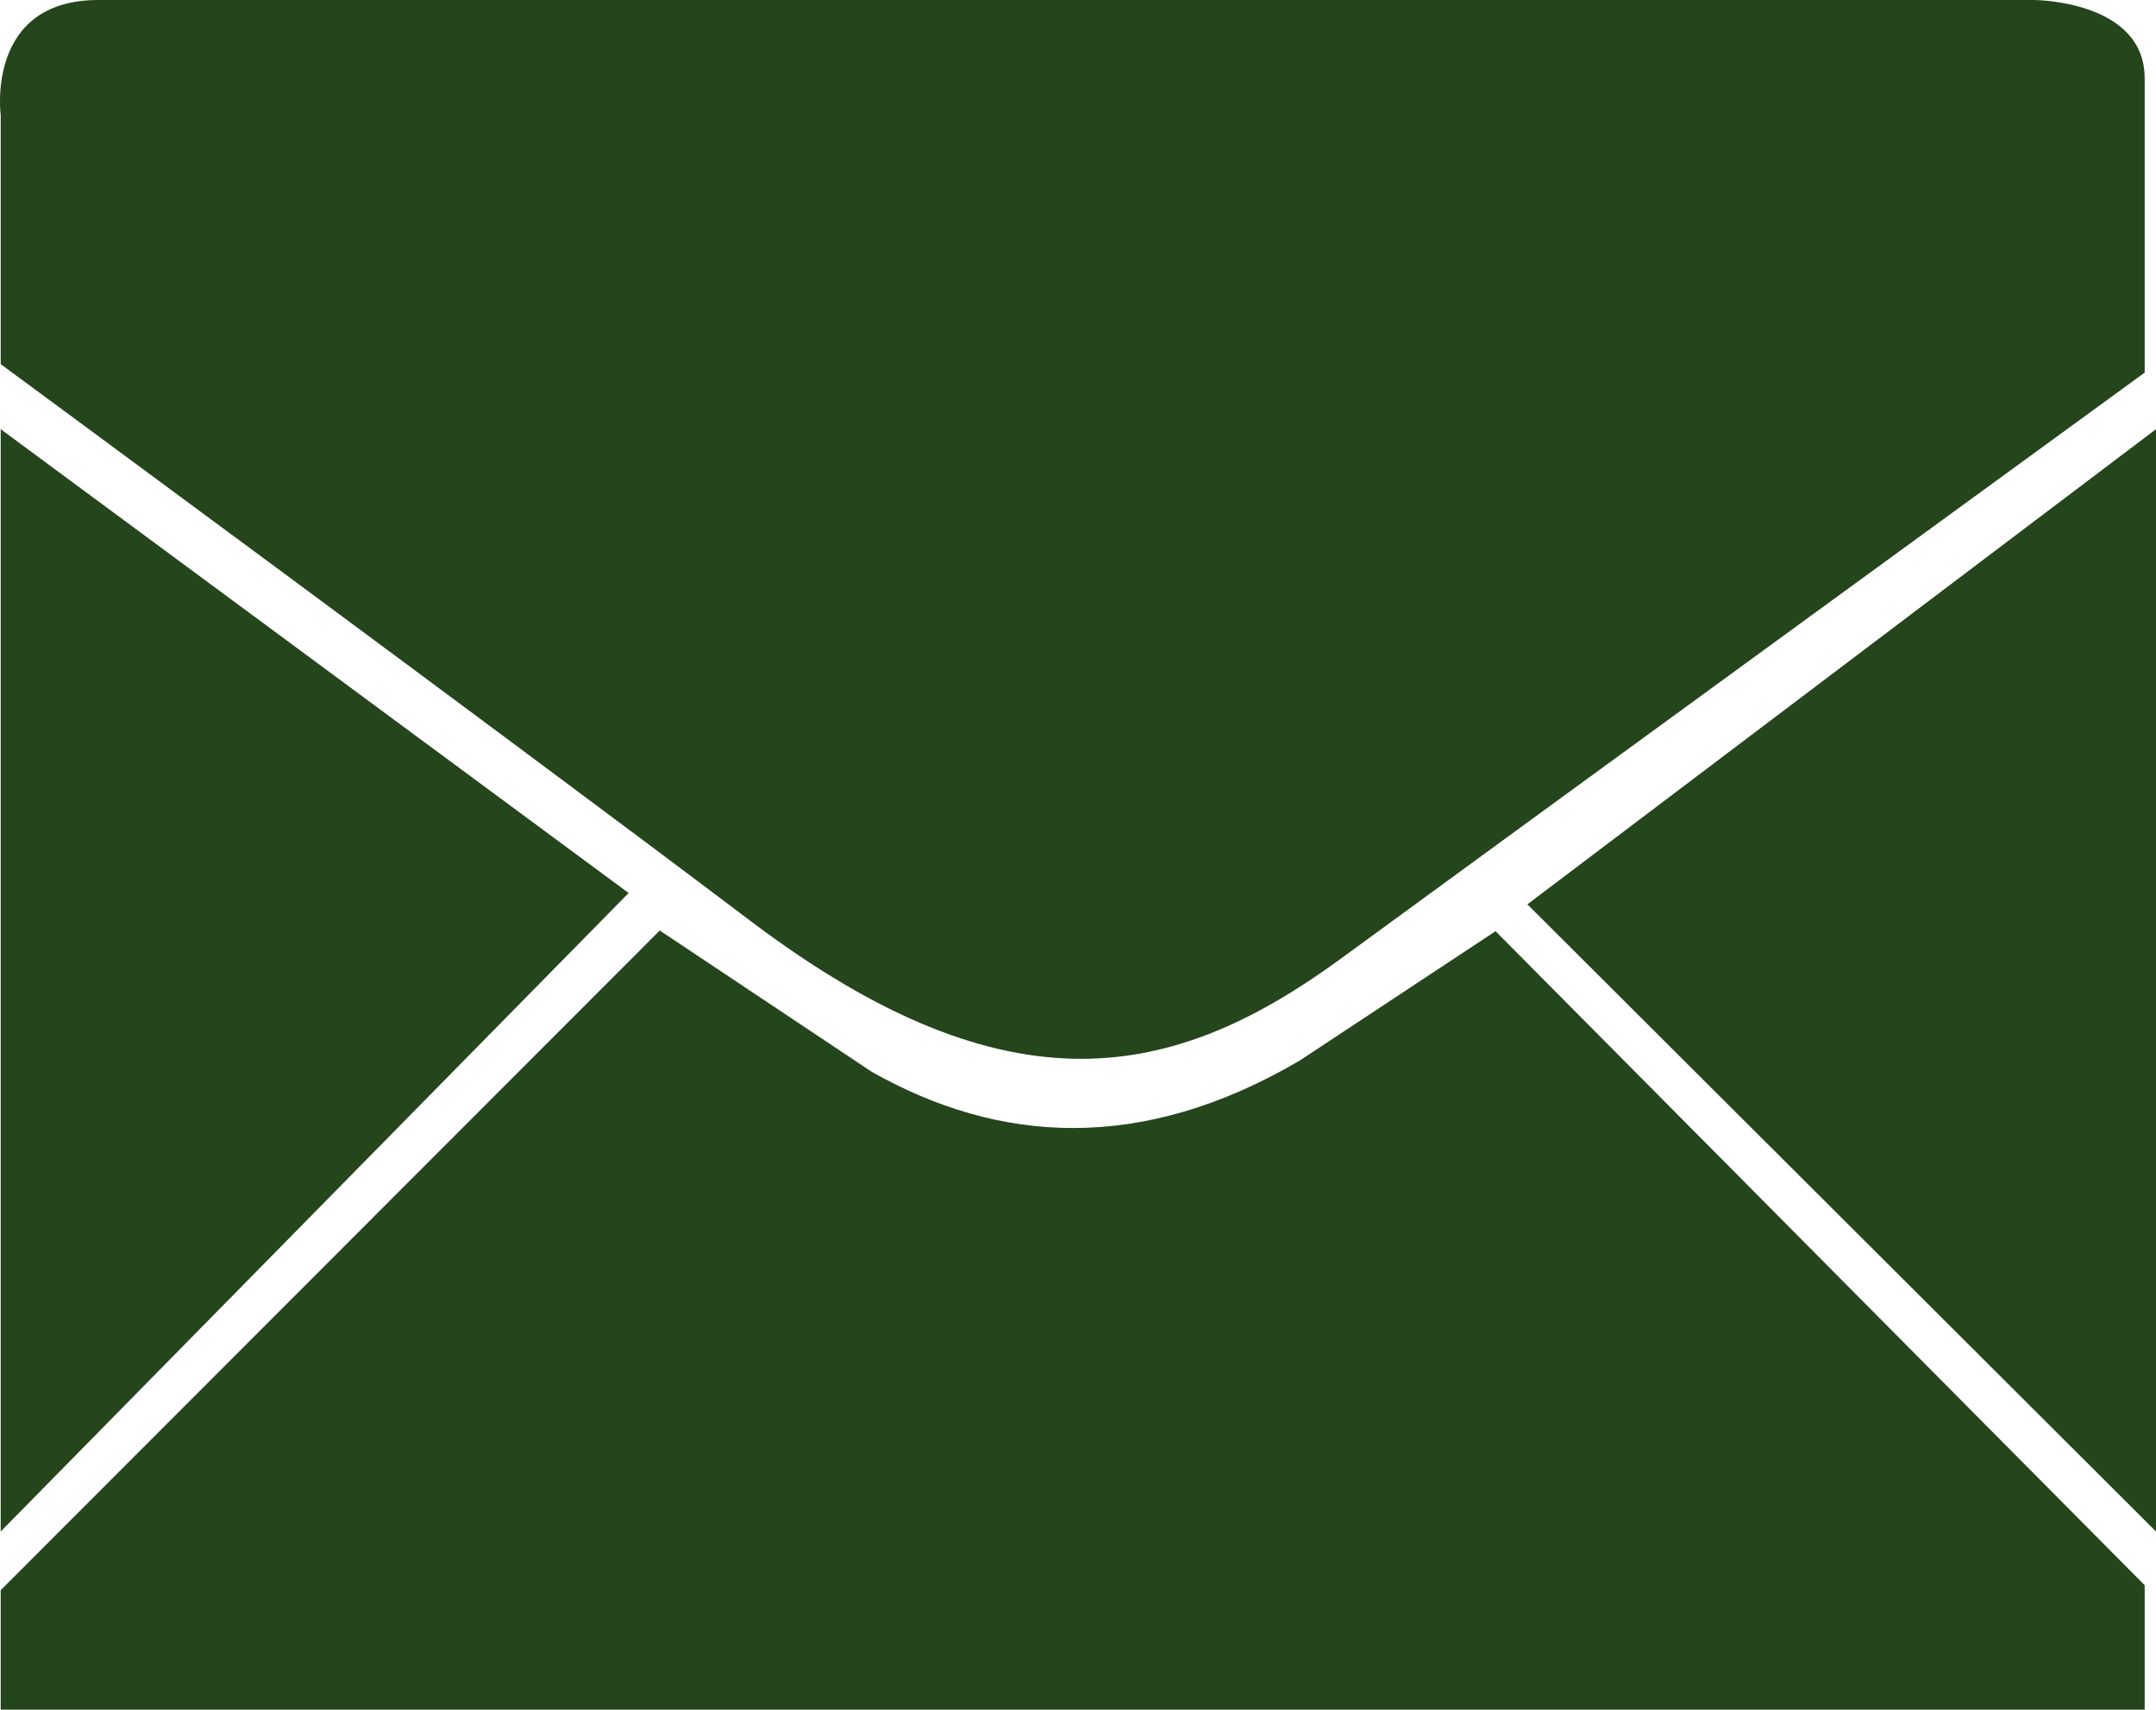
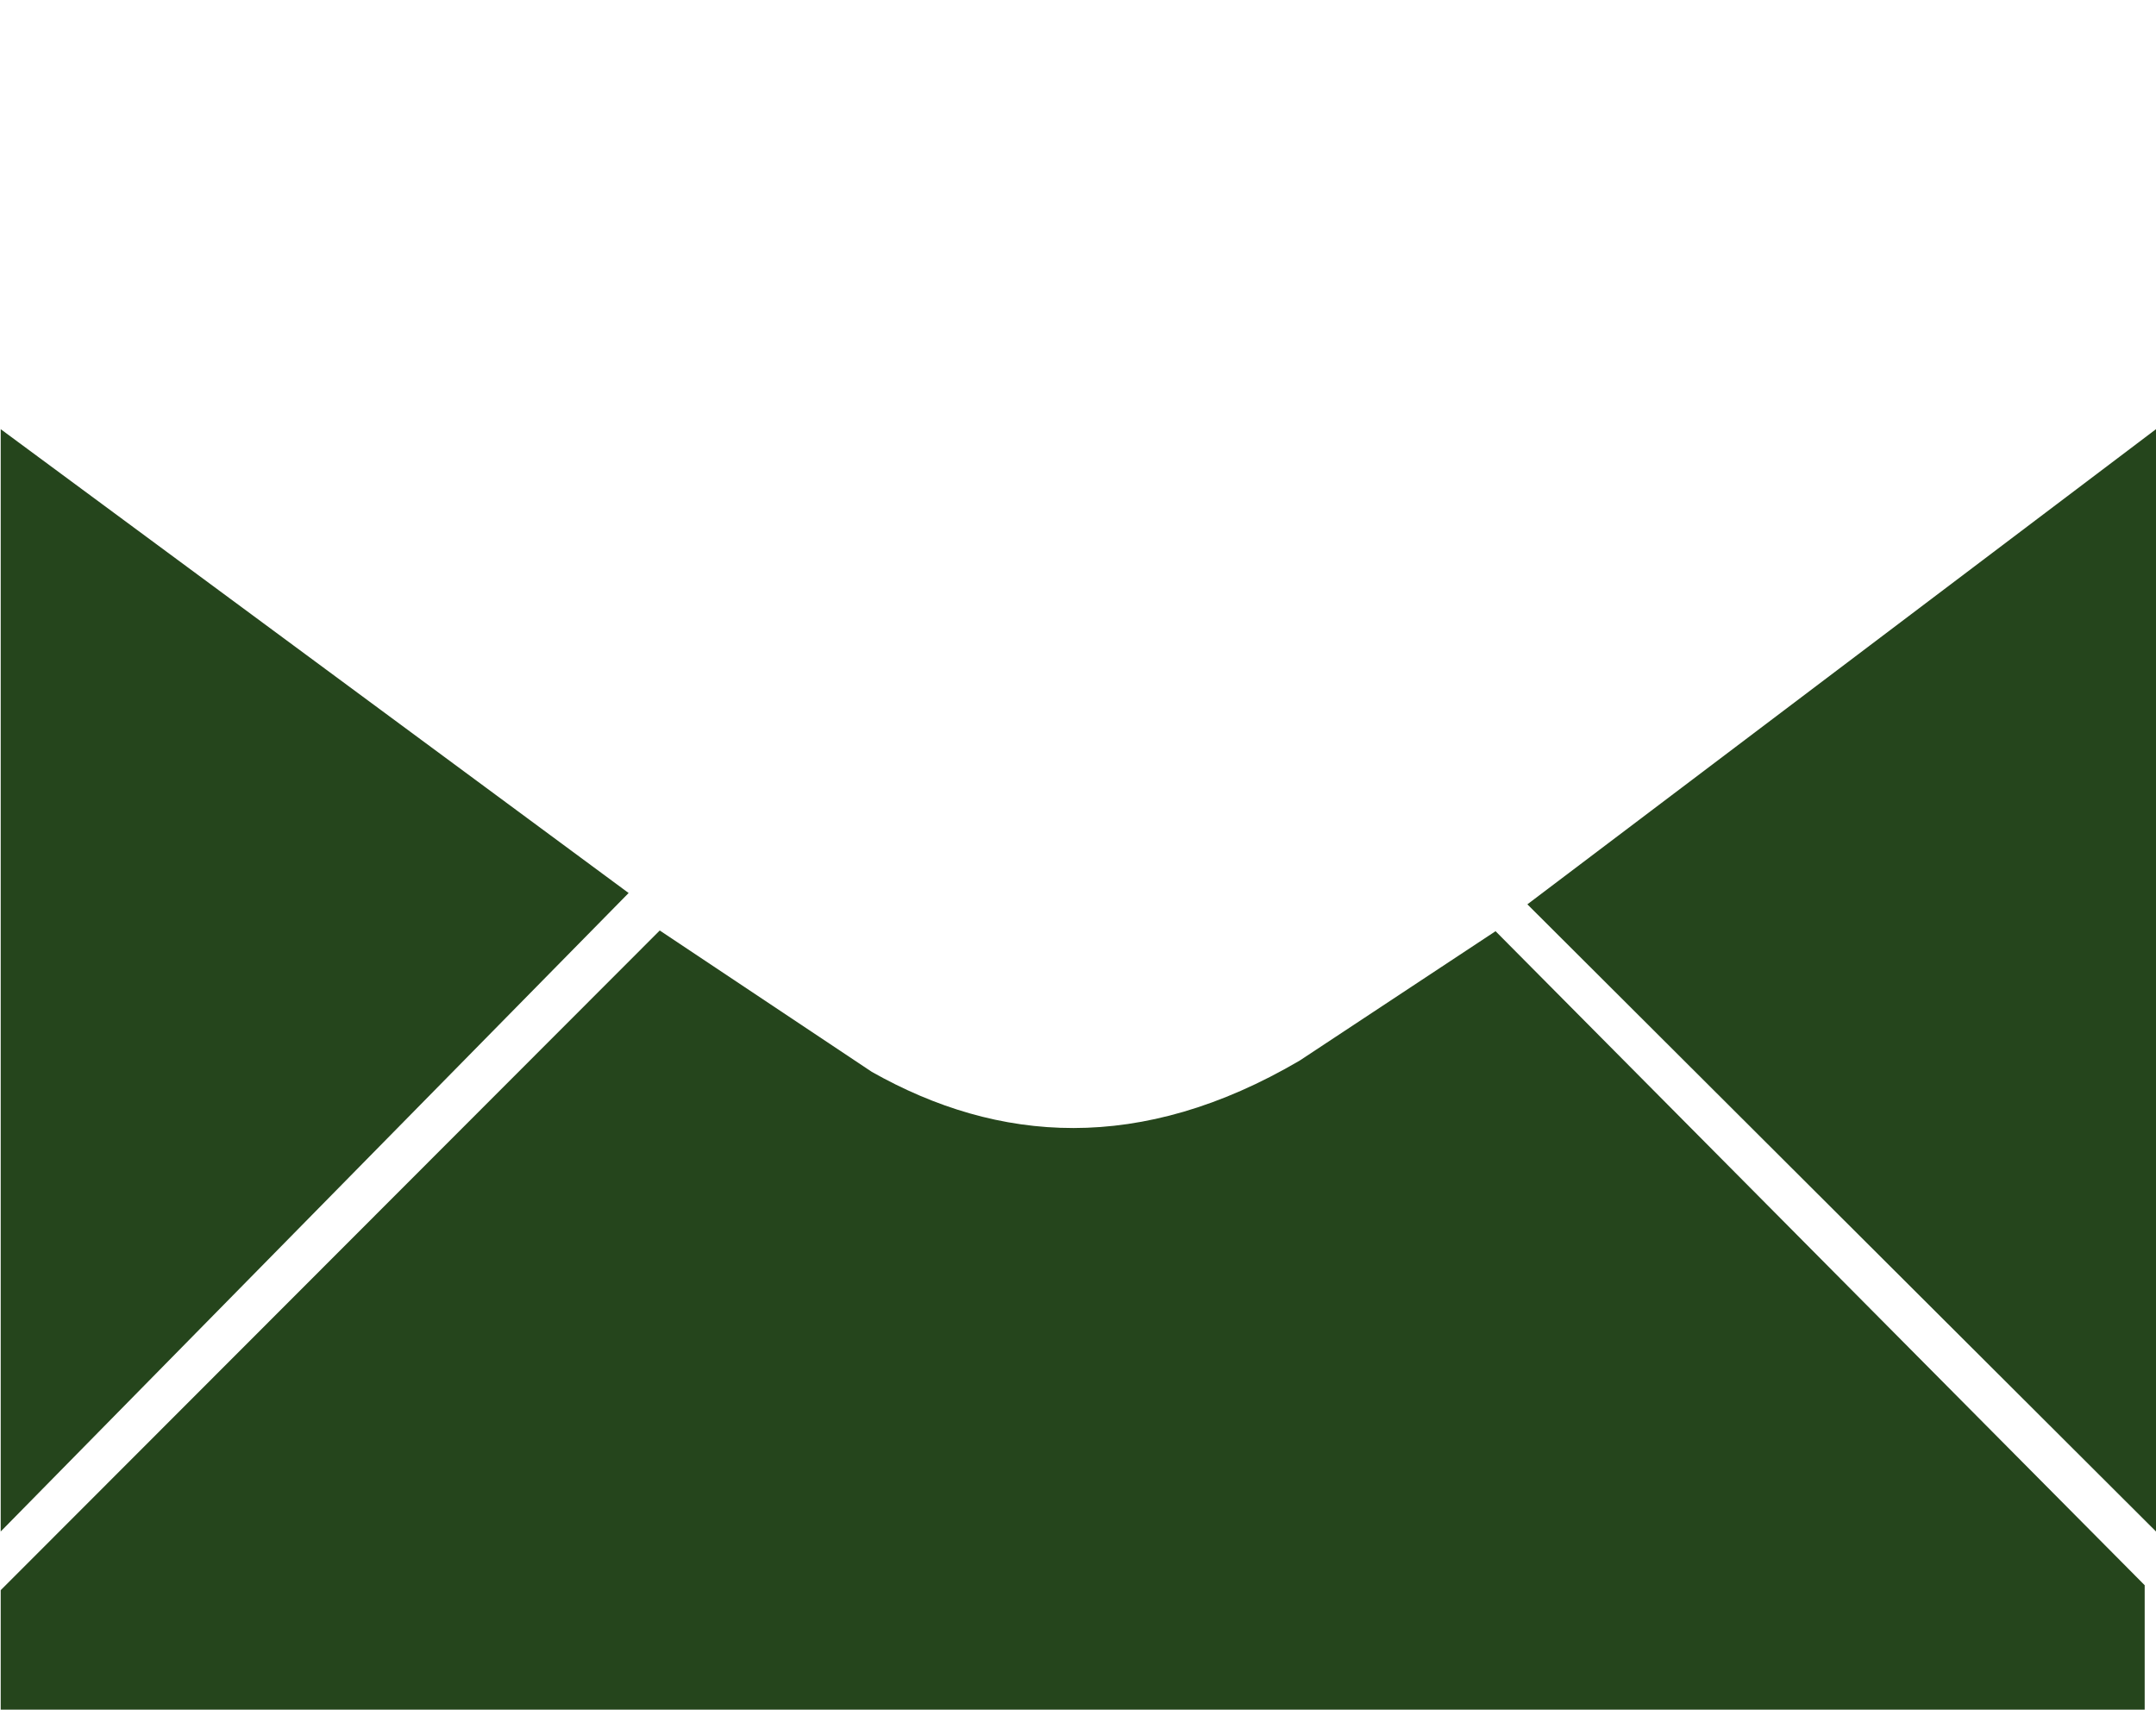
<svg xmlns="http://www.w3.org/2000/svg" version="1.1" id="Layer_1" x="0px" y="0px" viewBox="0 0 304.9 241.8" style="enable-background:new 0 0 304.9 241.8;" xml:space="preserve">
  <style type="text/css">
	.st0{fill:#25451C;}
</style>
  <g>
    <polygon class="st0" points="0.1,216.6 0.1,60.7 88.9,126.3  " />
    <polygon class="st0" points="304.9,216.6 304.9,60.7 216,127.9  " />
    <path class="st0" d="M0.1,224.9v17h303.2v-17.7l-91.8-92.5L183.8,150c-22.5,13.2-42.6,11.7-60.5,1.6l-30-20L0.1,224.9z" />
-     <path class="st0" d="M0.1,51.5V16.3C0.1,16.3-2.1,0,13.9,0c18.8,0,273.7,0,273.7,0s15.7,0,15.7,11.1c0,15.8,0,41.6,0,41.6   s-87.2,63.5-113.7,82.9c-23.4,17.1-46.7,22.4-83.4-5.3C71.8,104.3,0.1,51.5,0.1,51.5z" />
  </g>
</svg>